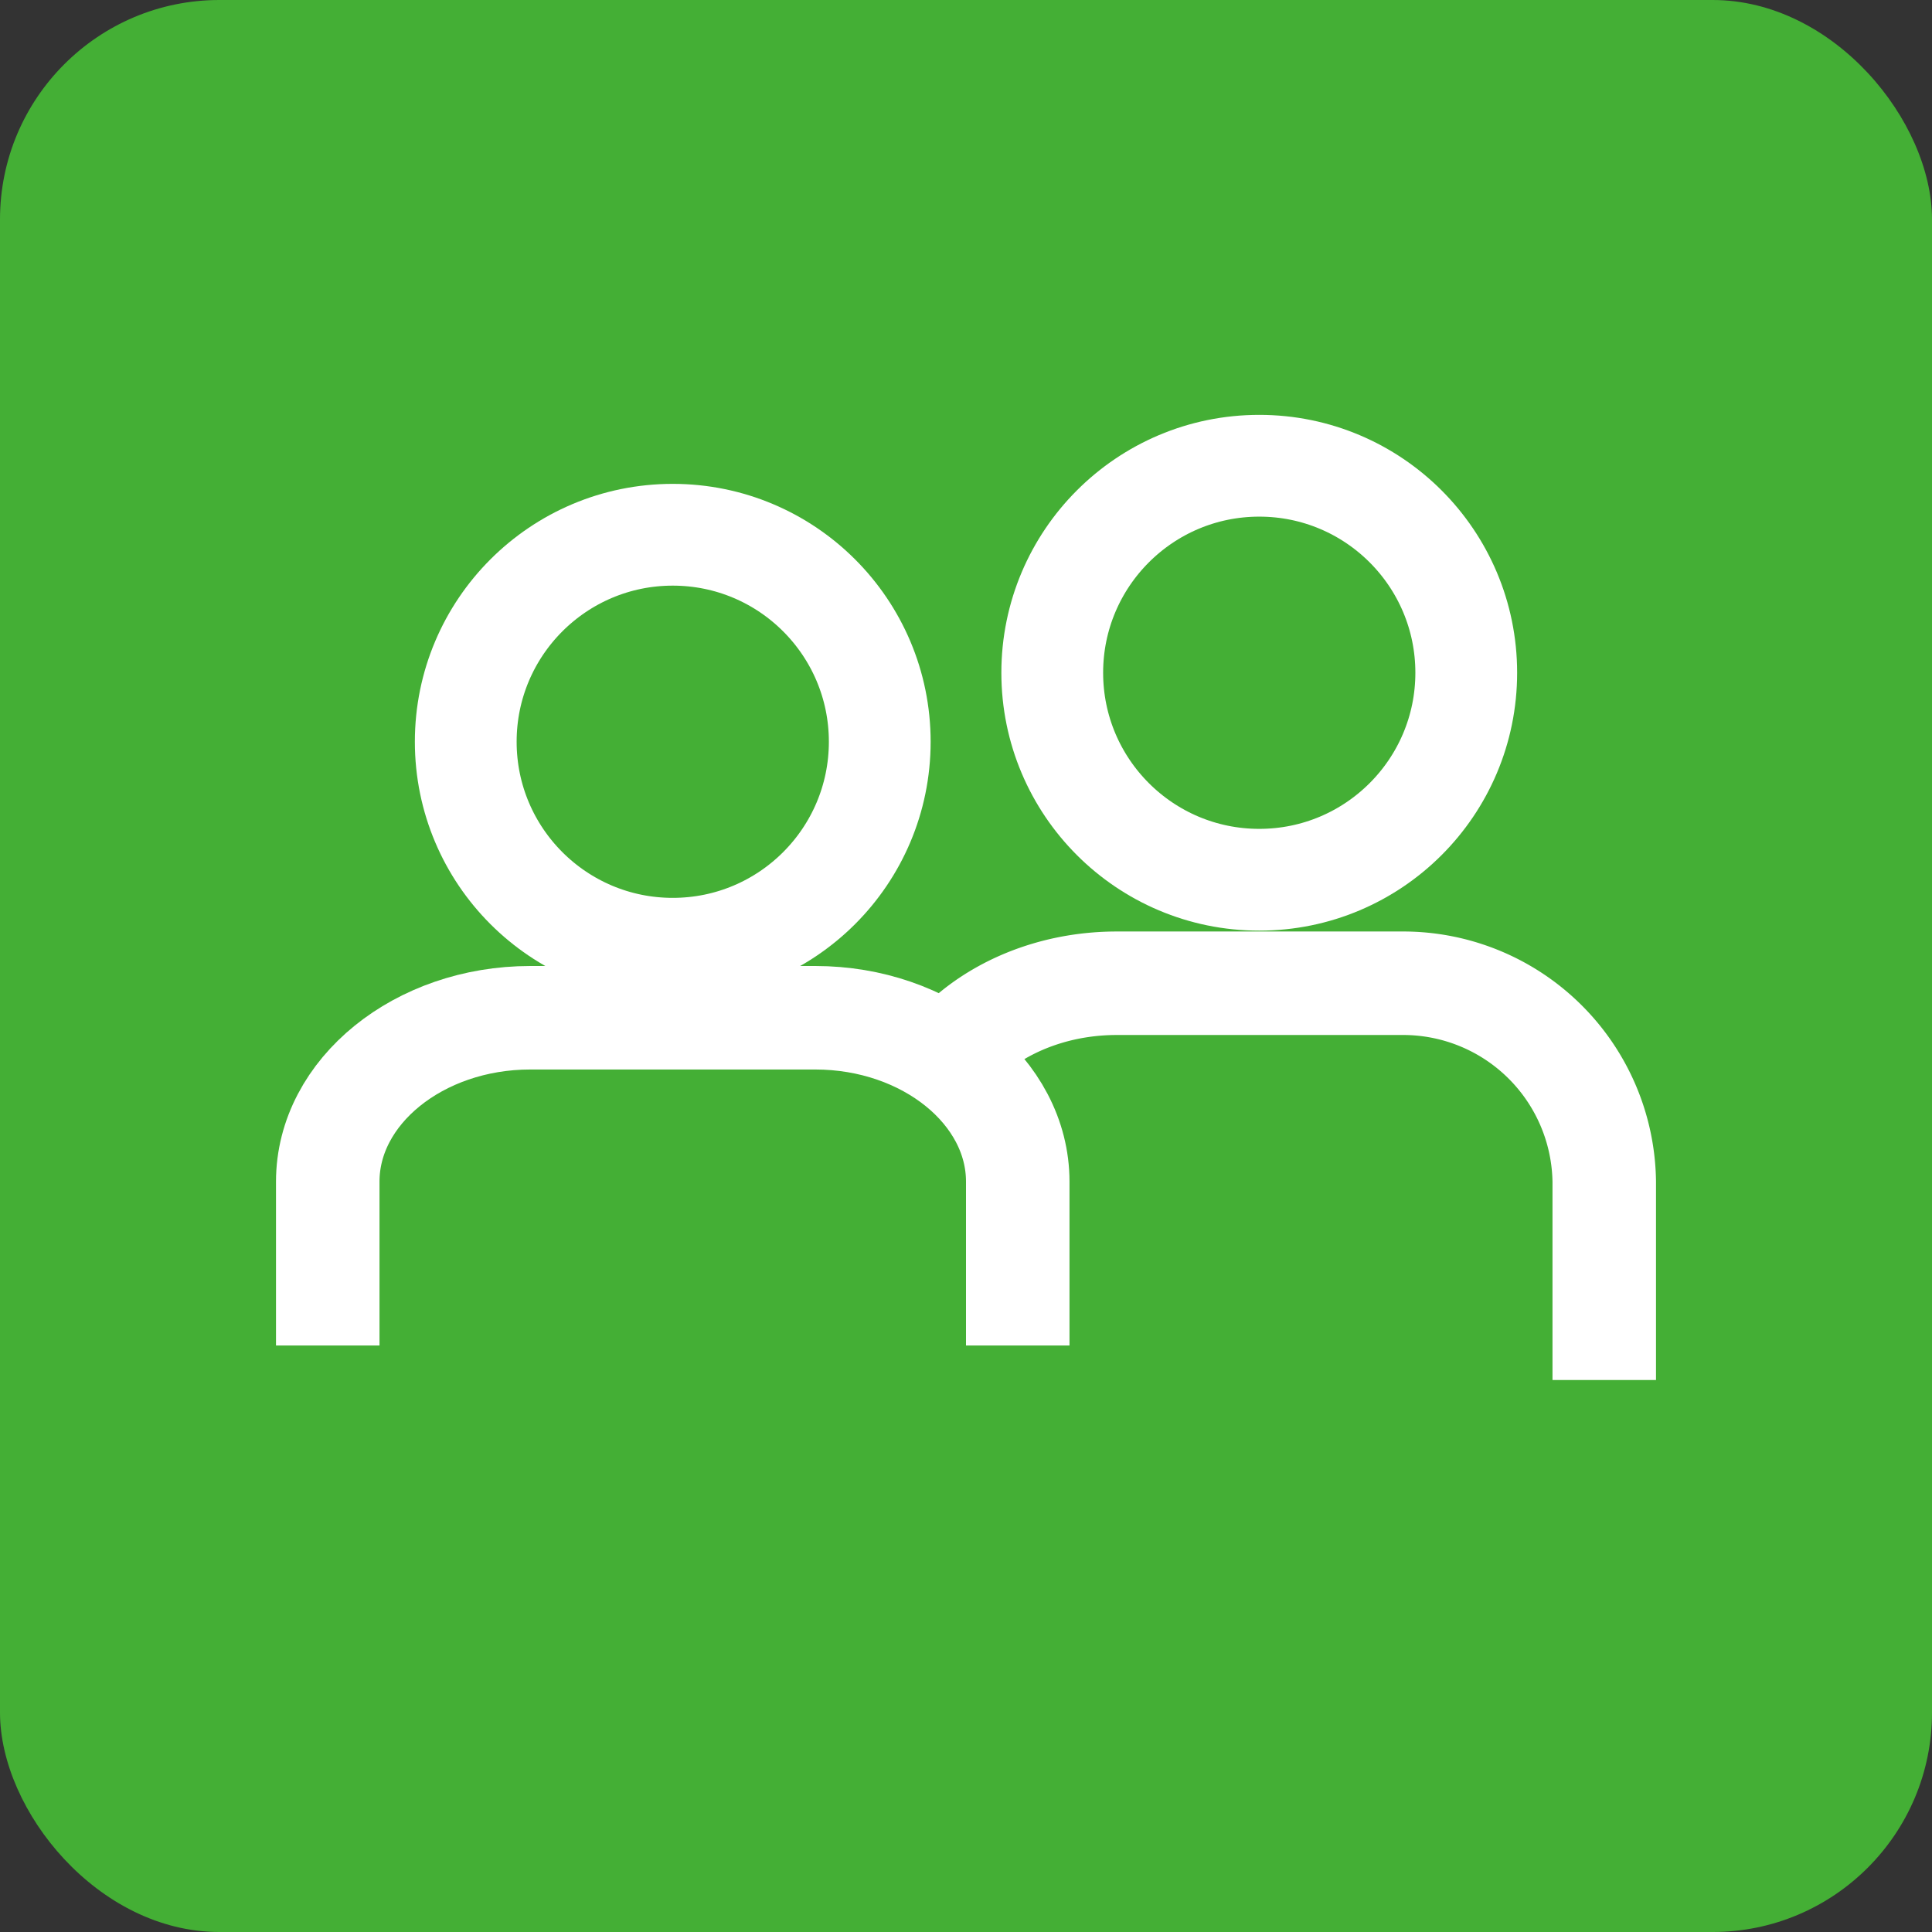
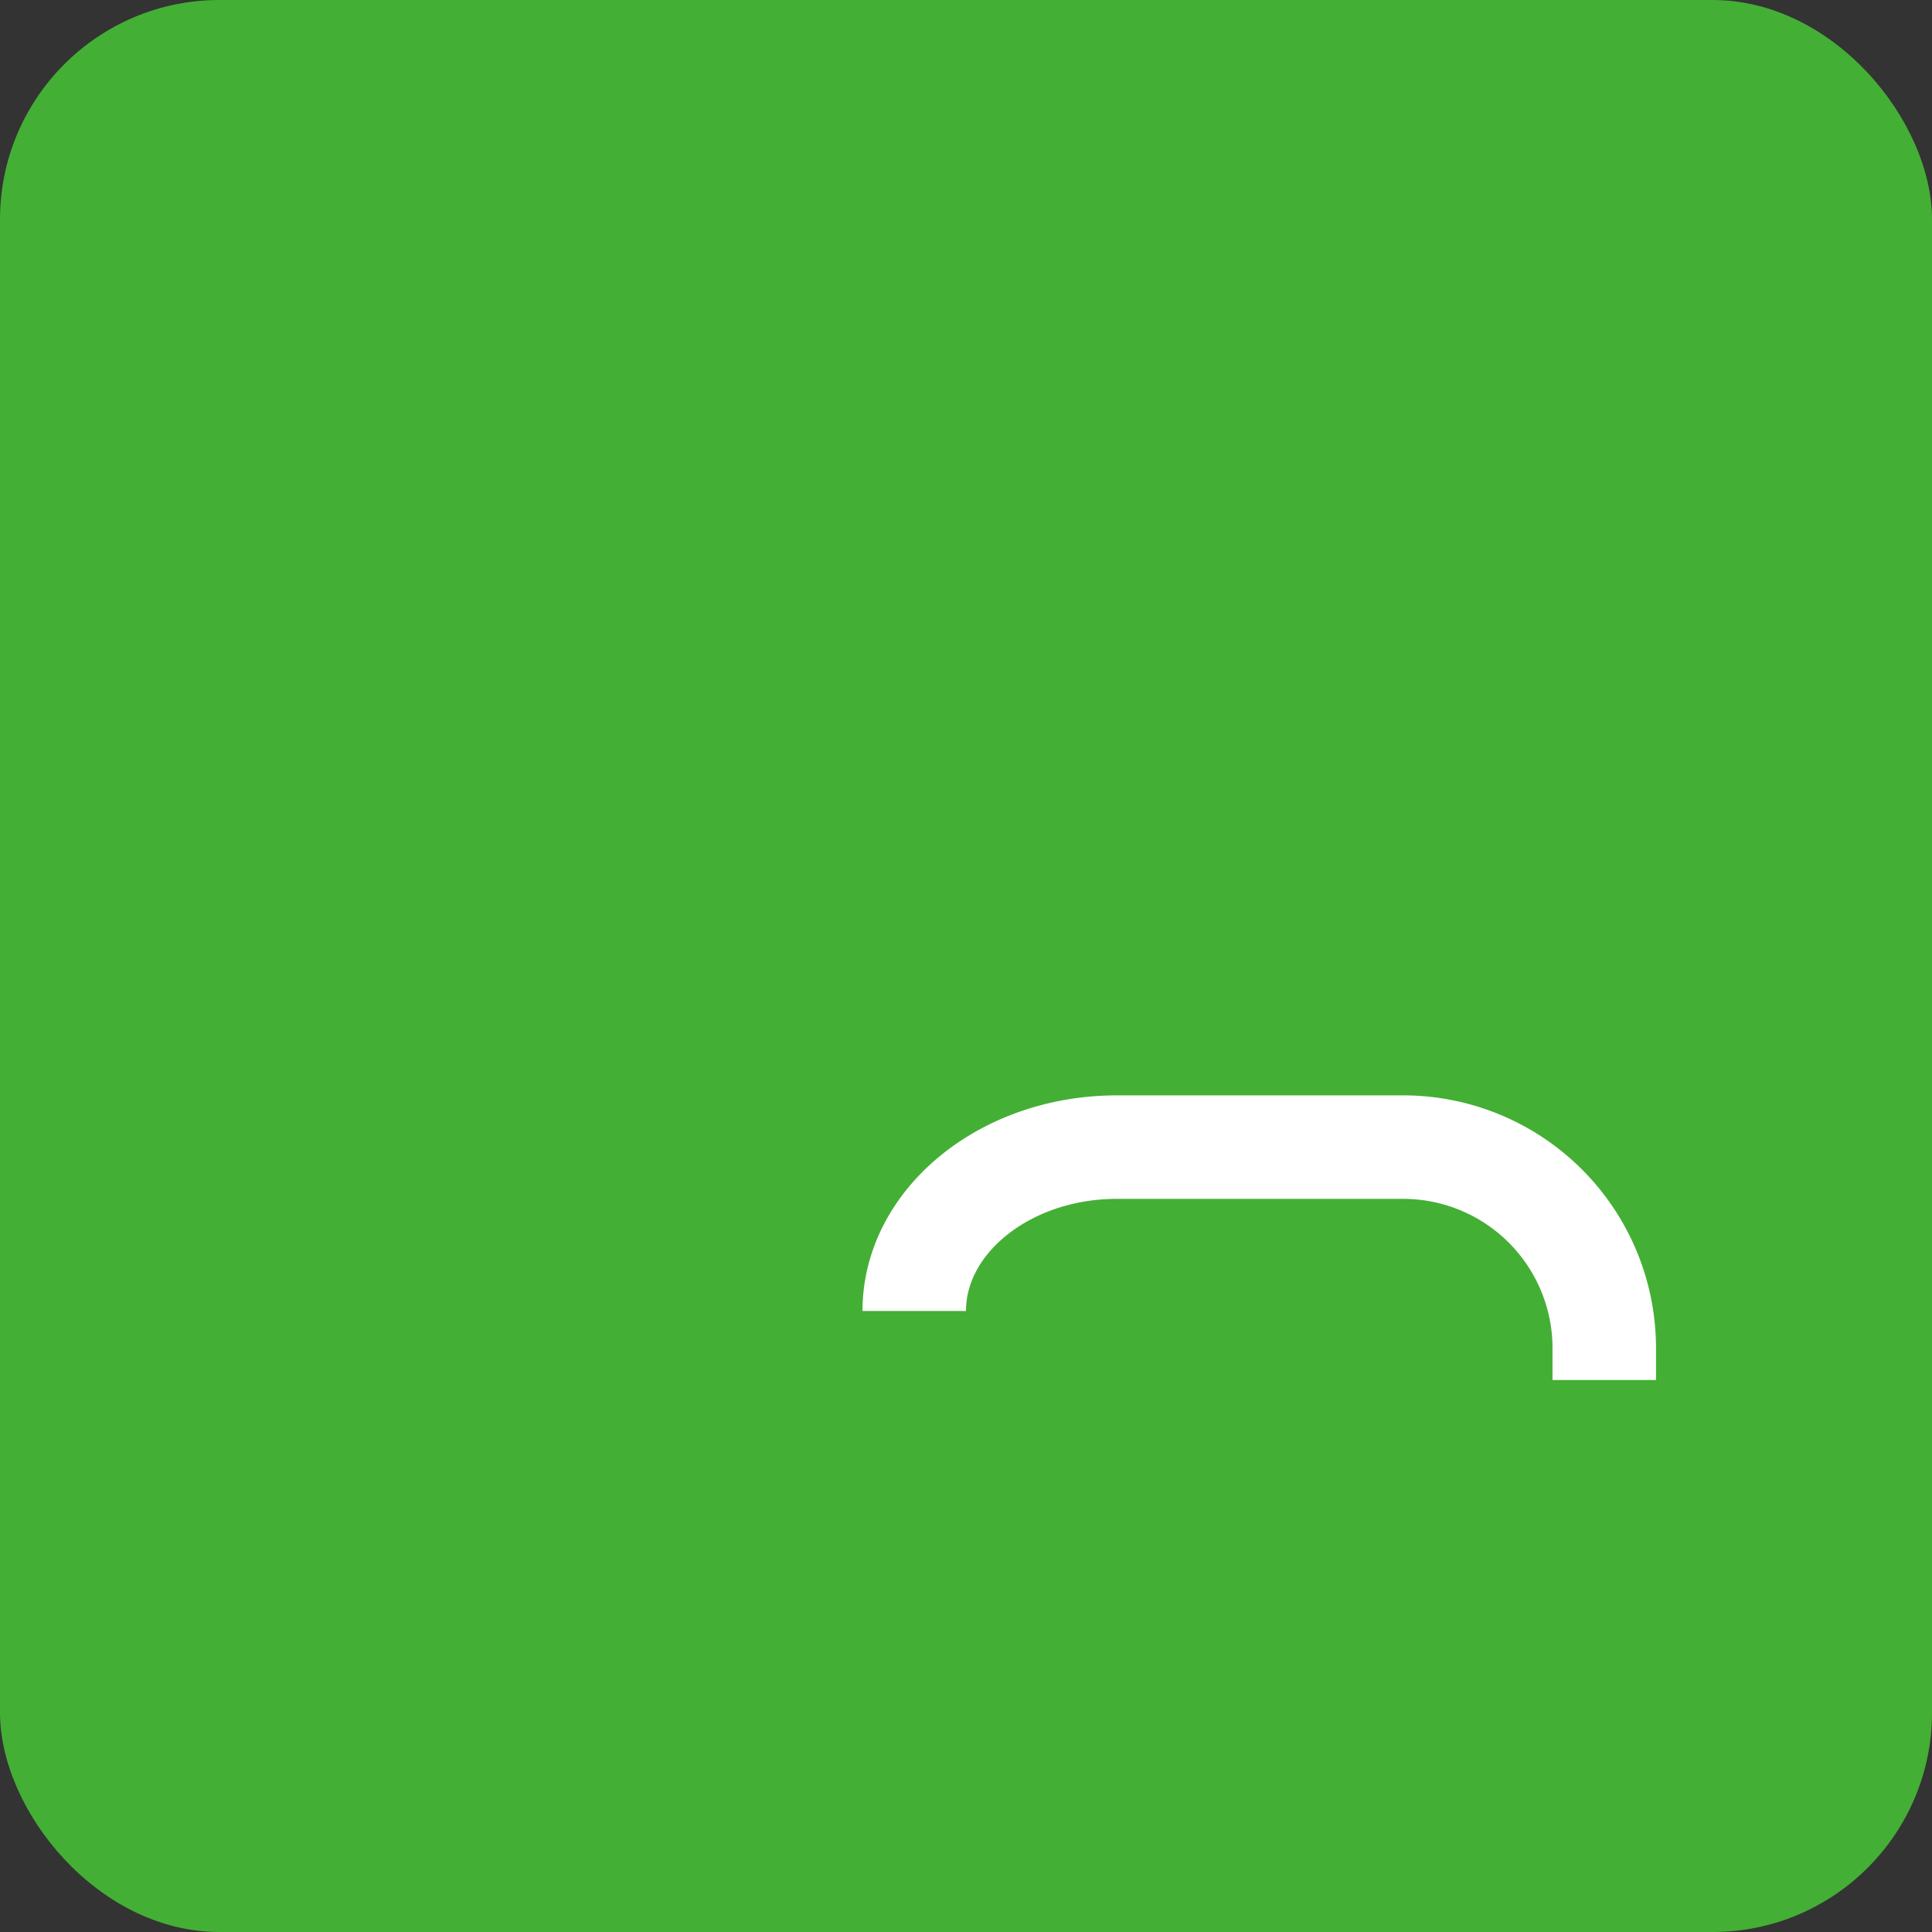
<svg xmlns="http://www.w3.org/2000/svg" viewBox="0 0 56 56">
  <rect x="0" y="0" width="56" height="56" fill="#333333" stroke="none" />
  <defs>
    <style>.cls-1,.cls-2,.cls-4{fill:#44af35;}.cls-2,.cls-3,.cls-4{stroke:#fff;stroke-miterlimit:10;}.cls-2{stroke-width:2.95px;}.cls-3{fill:none;stroke-width:3px;}.cls-4{stroke-width:2.95px;}</style>
  </defs>
  <g id="レイヤー_2" data-name="レイヤー 2">
    <g id="レイヤー_3" data-name="レイヤー 3">
      <rect class="cls-1" width="56" height="56" rx="6.36" />
-       <circle class="cls-2" cx="36.5" cy="19.5" r="6" />
-       <path class="cls-1" d="M26.5,38V33.25c0-2.61,2.64-4.75,5.87-4.75h8.26a5.83,5.83,0,0,1,5.87,5.75V40" />
-       <path class="cls-3" d="M26.5,38V33.25c0-2.61,2.64-4.75,5.87-4.75h8.26a5.83,5.83,0,0,1,5.87,5.75V40" />
-       <circle class="cls-4" cx="19.5" cy="21.5" r="6" />
-       <path class="cls-1" d="M9.5,39V34.25c0-2.61,2.64-4.75,5.87-4.75h8.26c3.23,0,5.87,2.14,5.87,4.75V39" />
-       <path class="cls-3" d="M9.5,39V34.25c0-2.61,2.64-4.75,5.87-4.75h8.26c3.23,0,5.87,2.14,5.87,4.75V39" />
+       <path class="cls-3" d="M26.5,38c0-2.61,2.64-4.75,5.87-4.75h8.26a5.83,5.83,0,0,1,5.87,5.75V40" />
    </g>
  </g>
</svg>